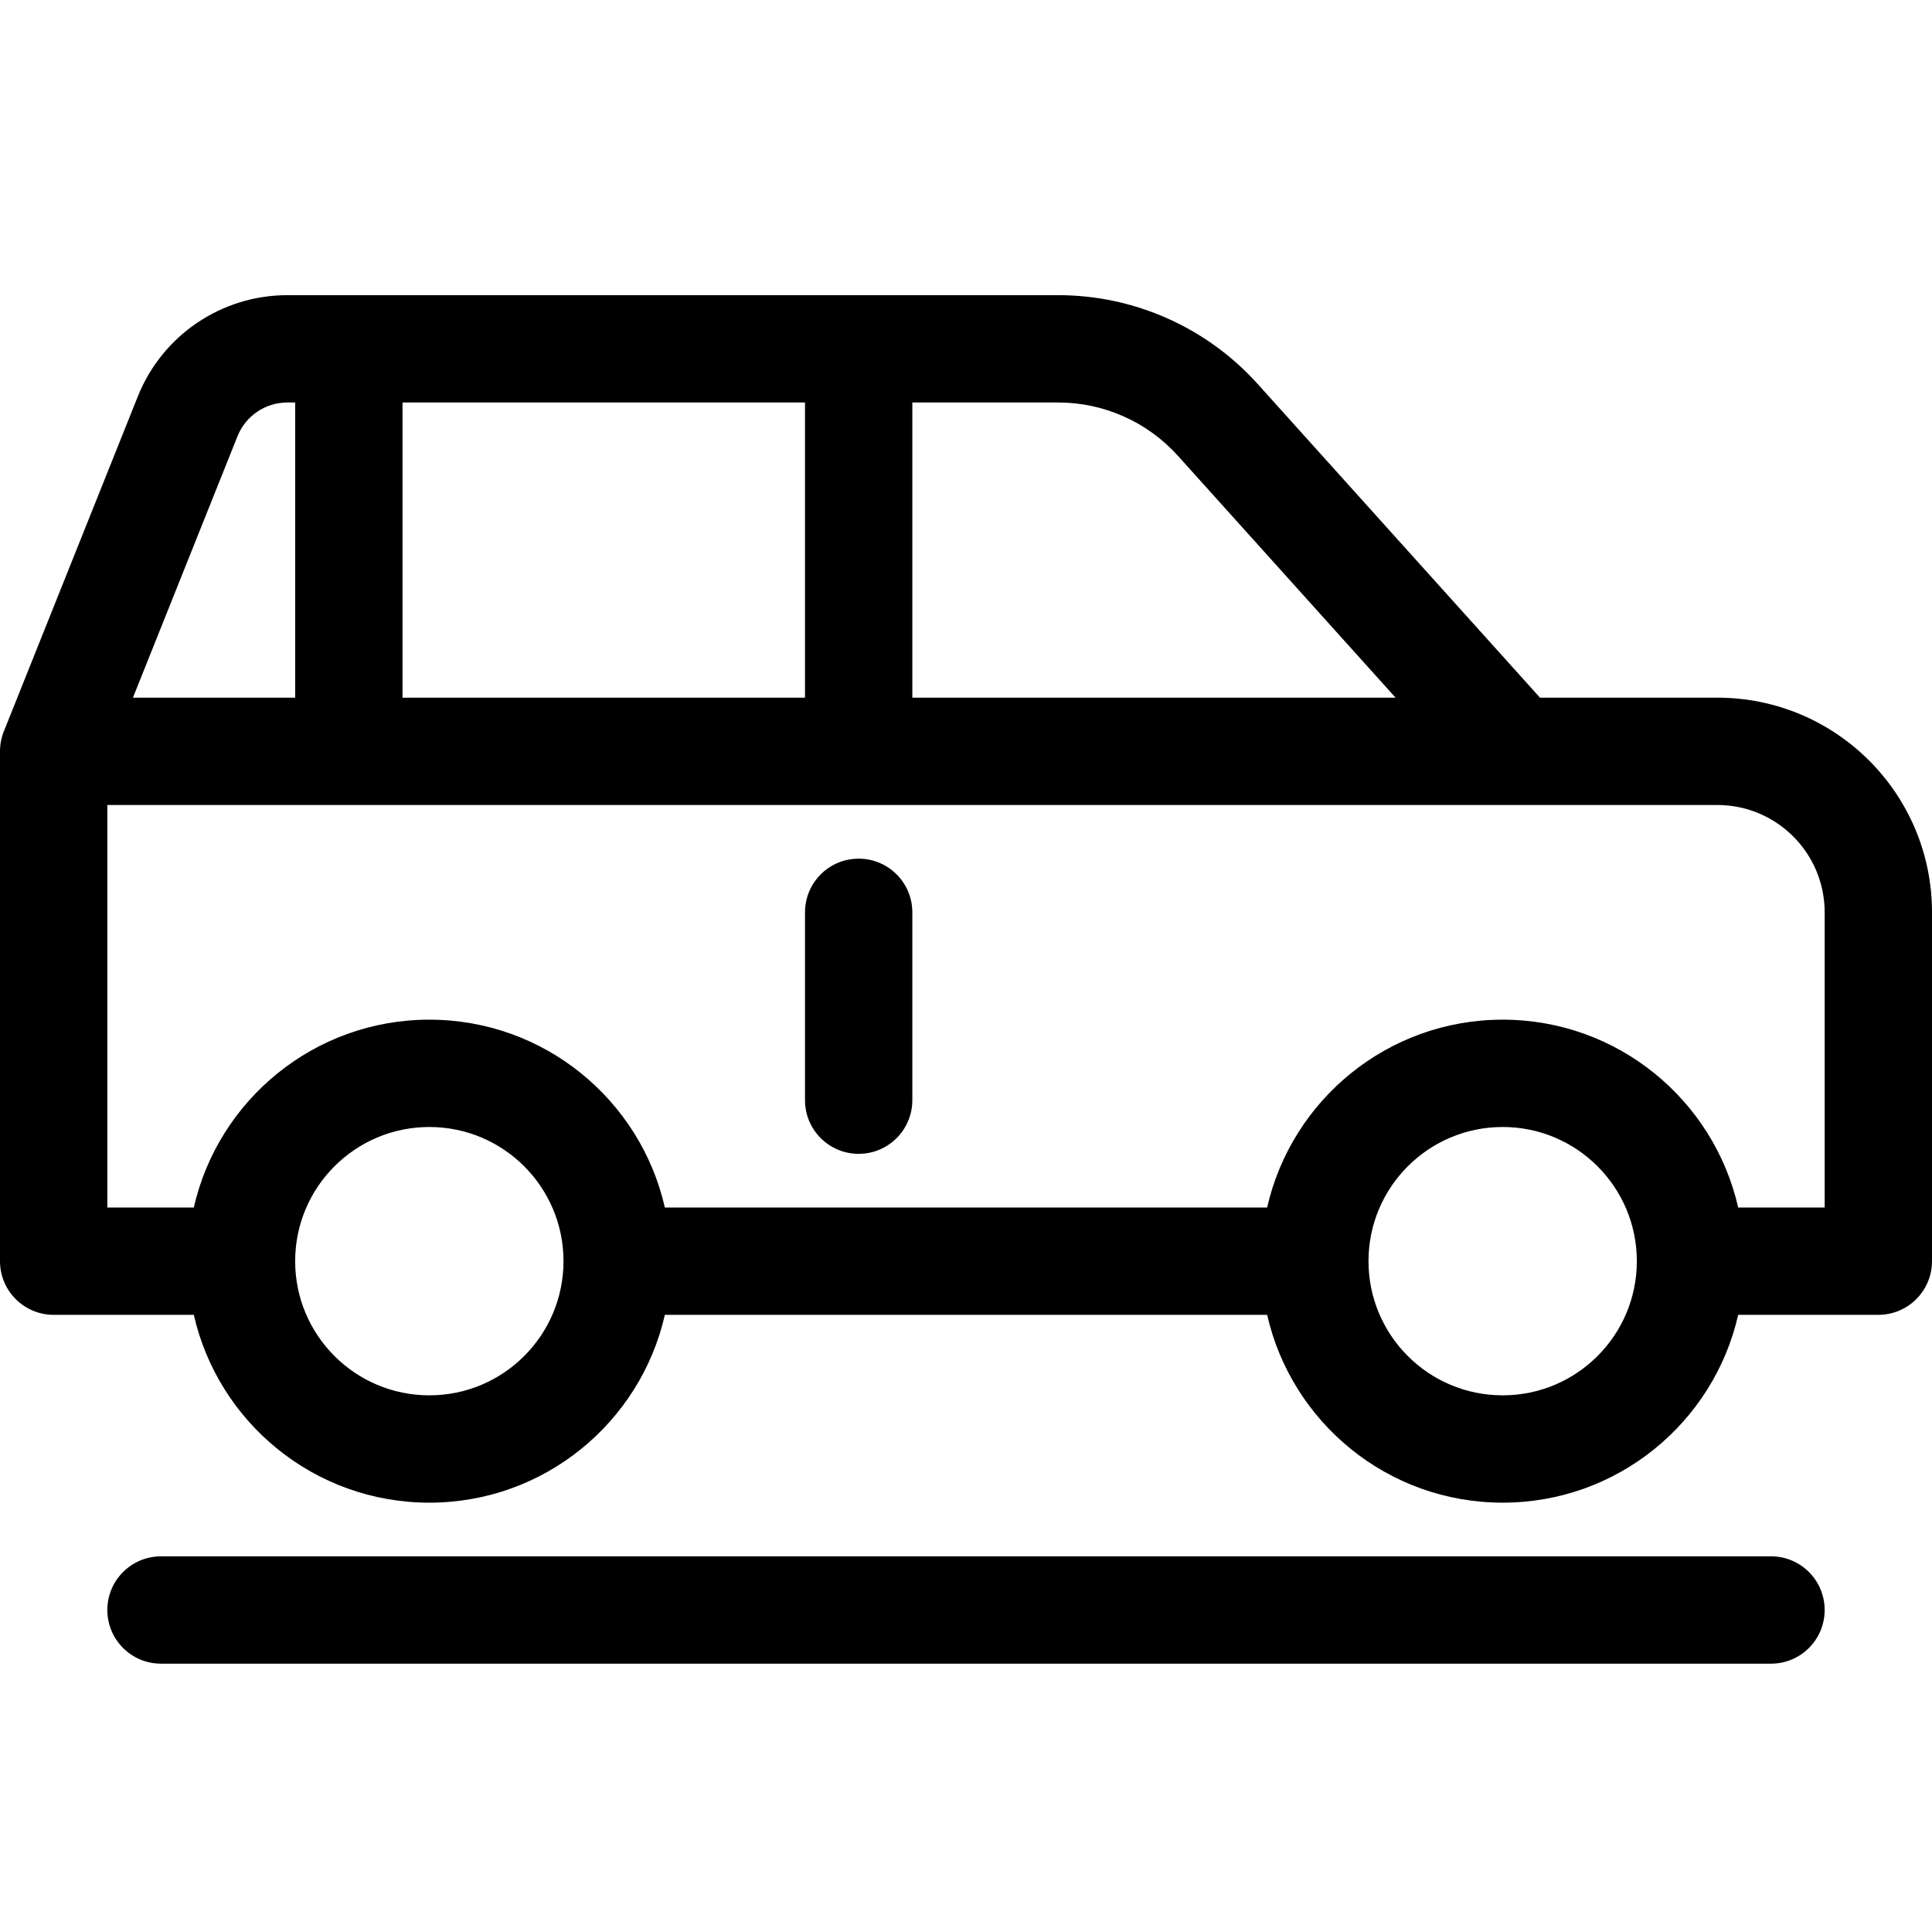
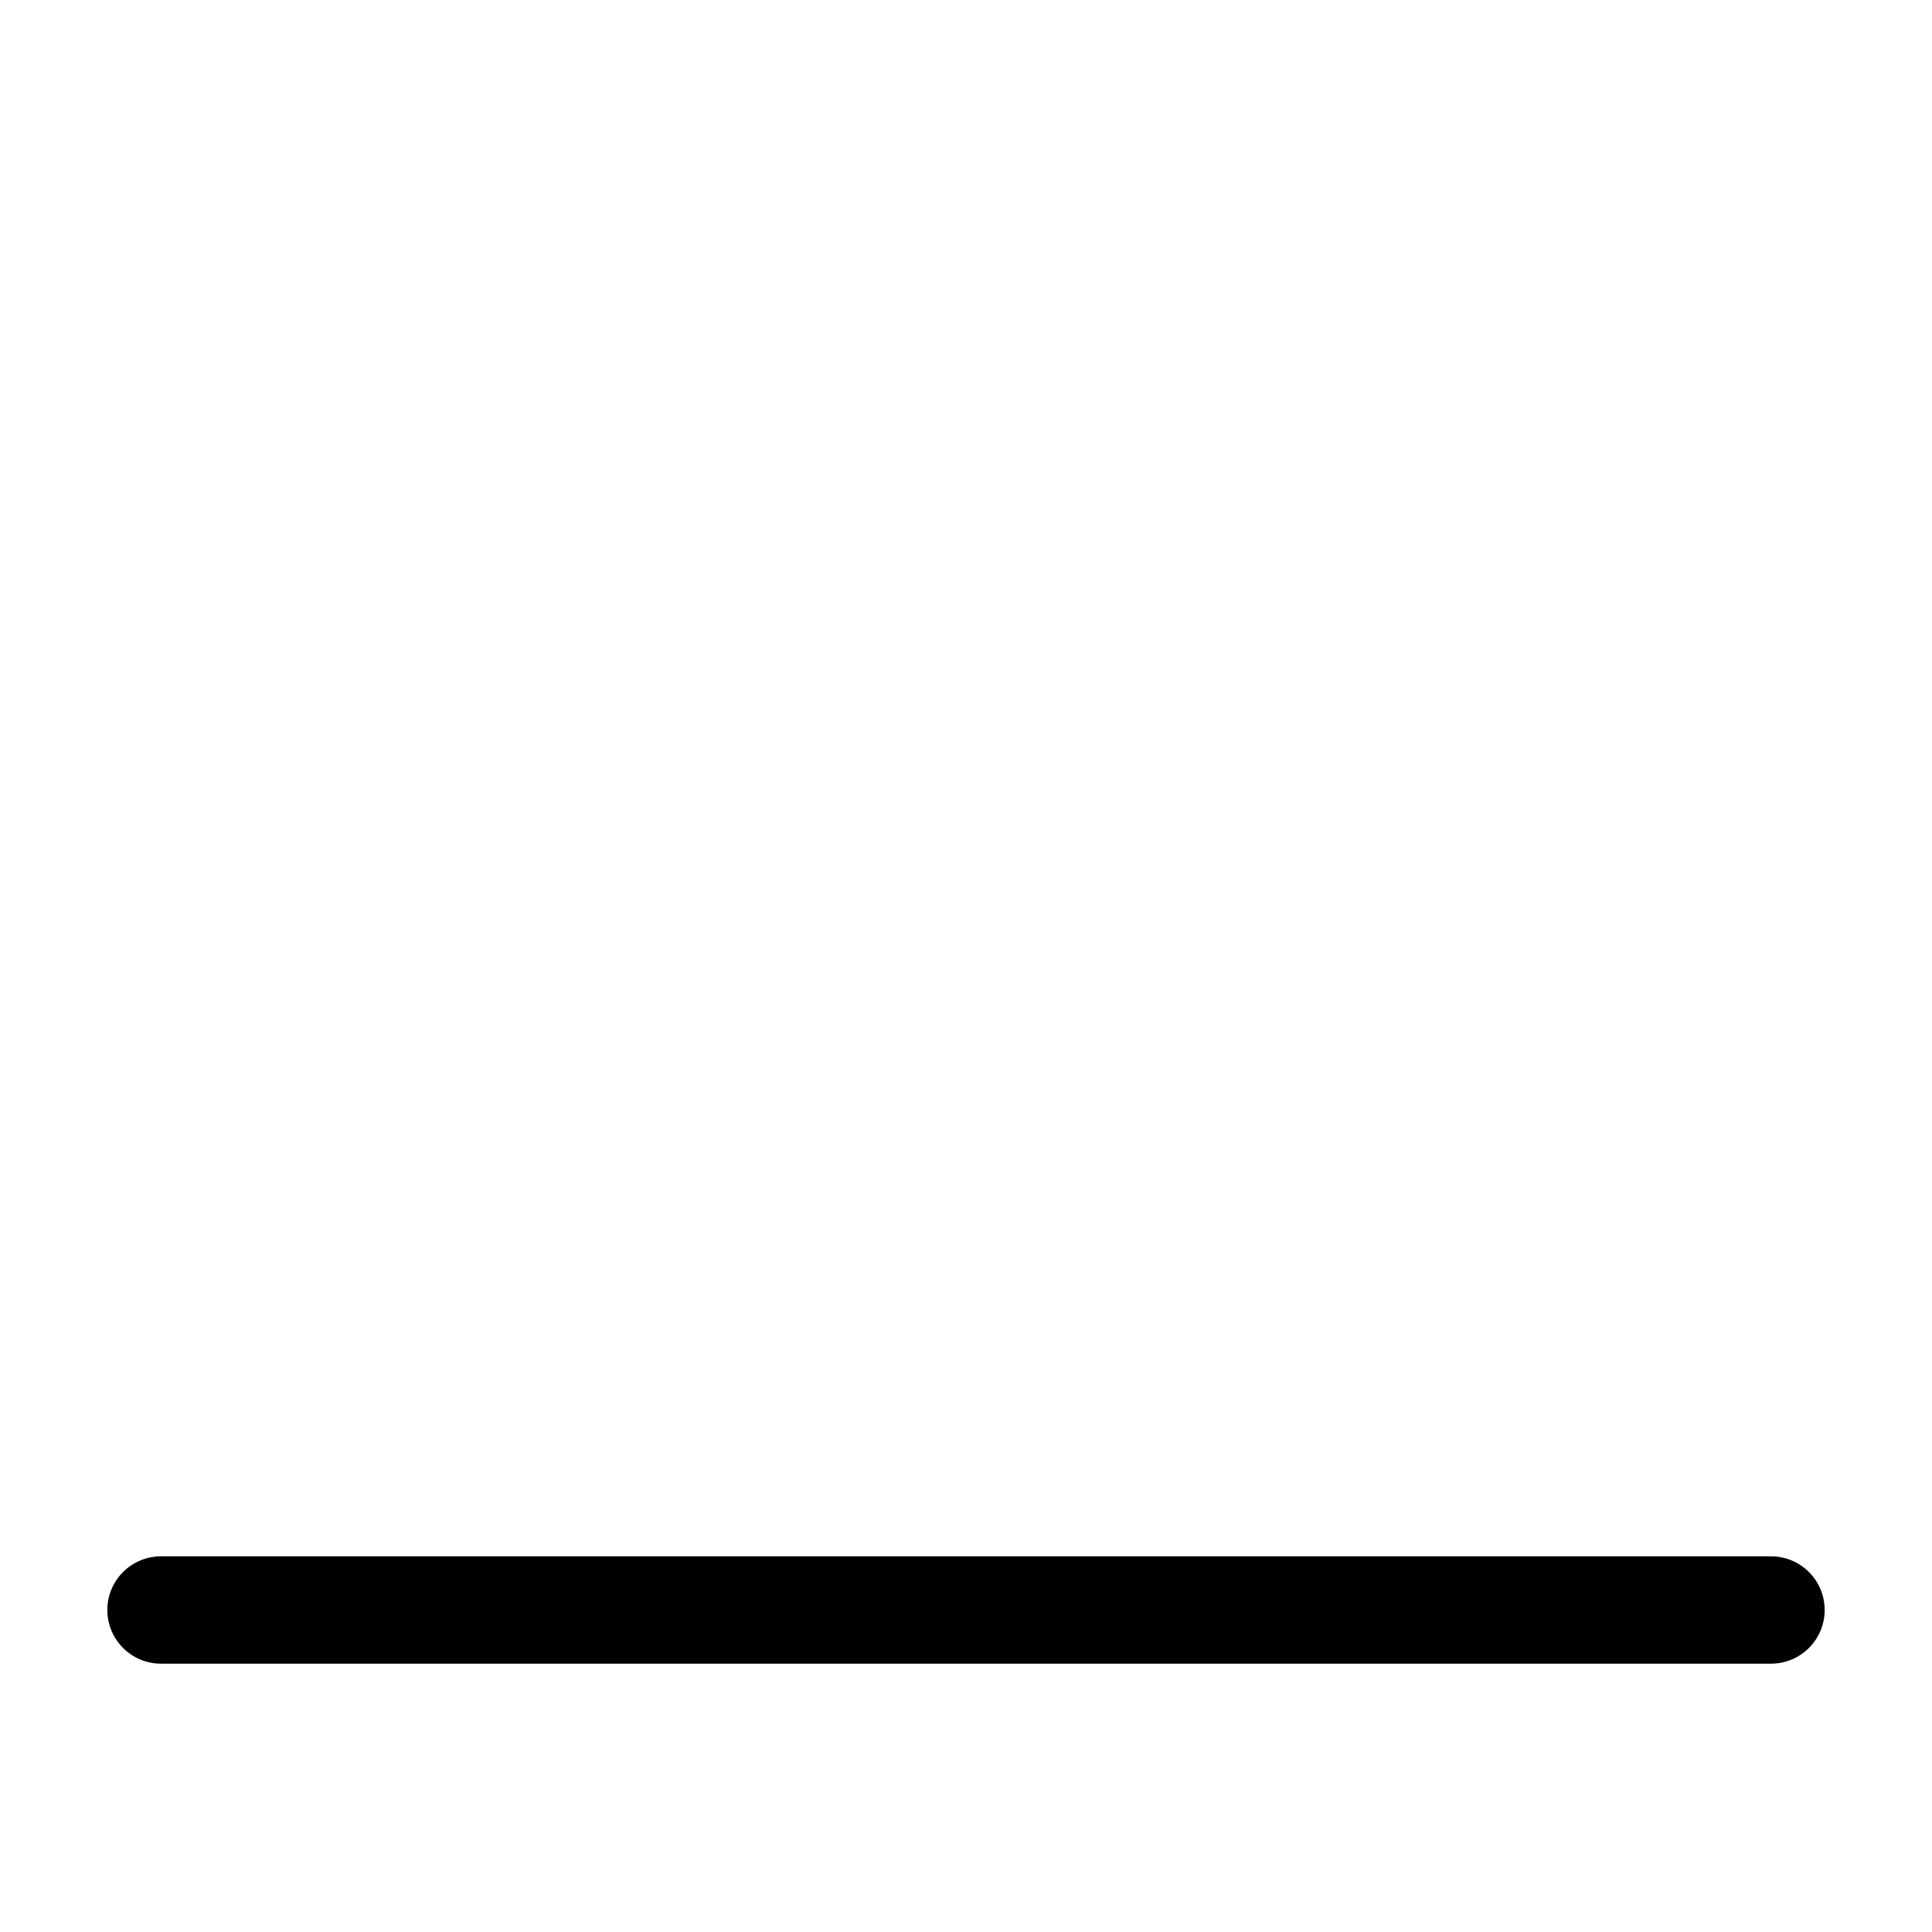
<svg xmlns="http://www.w3.org/2000/svg" width="72" height="72" viewBox="0 0 72 72" fill="none">
-   <path d="M34 34C34 32.895 33.105 32 32 32C30.895 32 30 32.895 30 34V41C30 42.105 30.895 43 32 43C33.105 43 34 42.105 34 41V34Z" fill="black" />
-   <path fill-rule="evenodd" clip-rule="evenodd" d="M46.87 14.31L57.391 26H64C68.418 26 72 29.582 72 34V47C72 48.105 71.105 49 70 49H64.777C63.867 53.008 60.283 56 56 56C51.717 56 48.133 53.008 47.223 49H24.777C23.867 53.008 20.283 56 16 56C11.717 56 8.132 53.008 7.223 49H2C0.895 49 0 48.105 0 47V28C0 27.721 0.057 27.456 0.16 27.214L5.137 14.772C6.048 12.494 8.255 11 10.708 11H39.437C42.272 11 44.974 12.203 46.87 14.31ZM7.223 45C8.132 40.992 11.717 38 16 38C20.283 38 23.867 40.992 24.777 45H47.223C48.133 40.992 51.717 38 56 38C60.283 38 63.867 40.992 64.777 45H68V34C68 31.791 66.209 30 64 30H4V45H7.223ZM8.851 16.257C9.155 15.498 9.89 15 10.708 15H11L11 26H4.954L8.851 16.257ZM30 26H15L15 15H30V26ZM52.009 26H34V15H39.437C41.138 15 42.759 15.722 43.897 16.986L52.009 26ZM16 52C18.761 52 21 49.761 21 47C21 44.239 18.761 42 16 42C13.239 42 11 44.239 11 47C11 49.761 13.239 52 16 52ZM56 52C58.761 52 61 49.761 61 47C61 44.239 58.761 42 56 42C53.239 42 51 44.239 51 47C51 49.761 53.239 52 56 52Z" fill="black" />
  <path d="M4 60C4 58.895 4.895 58 6 58L66 58C67.105 58 68 58.895 68 60C68 61.105 67.105 62 66 62L6 62C4.895 62 4 61.105 4 60Z" fill="black" />
</svg>